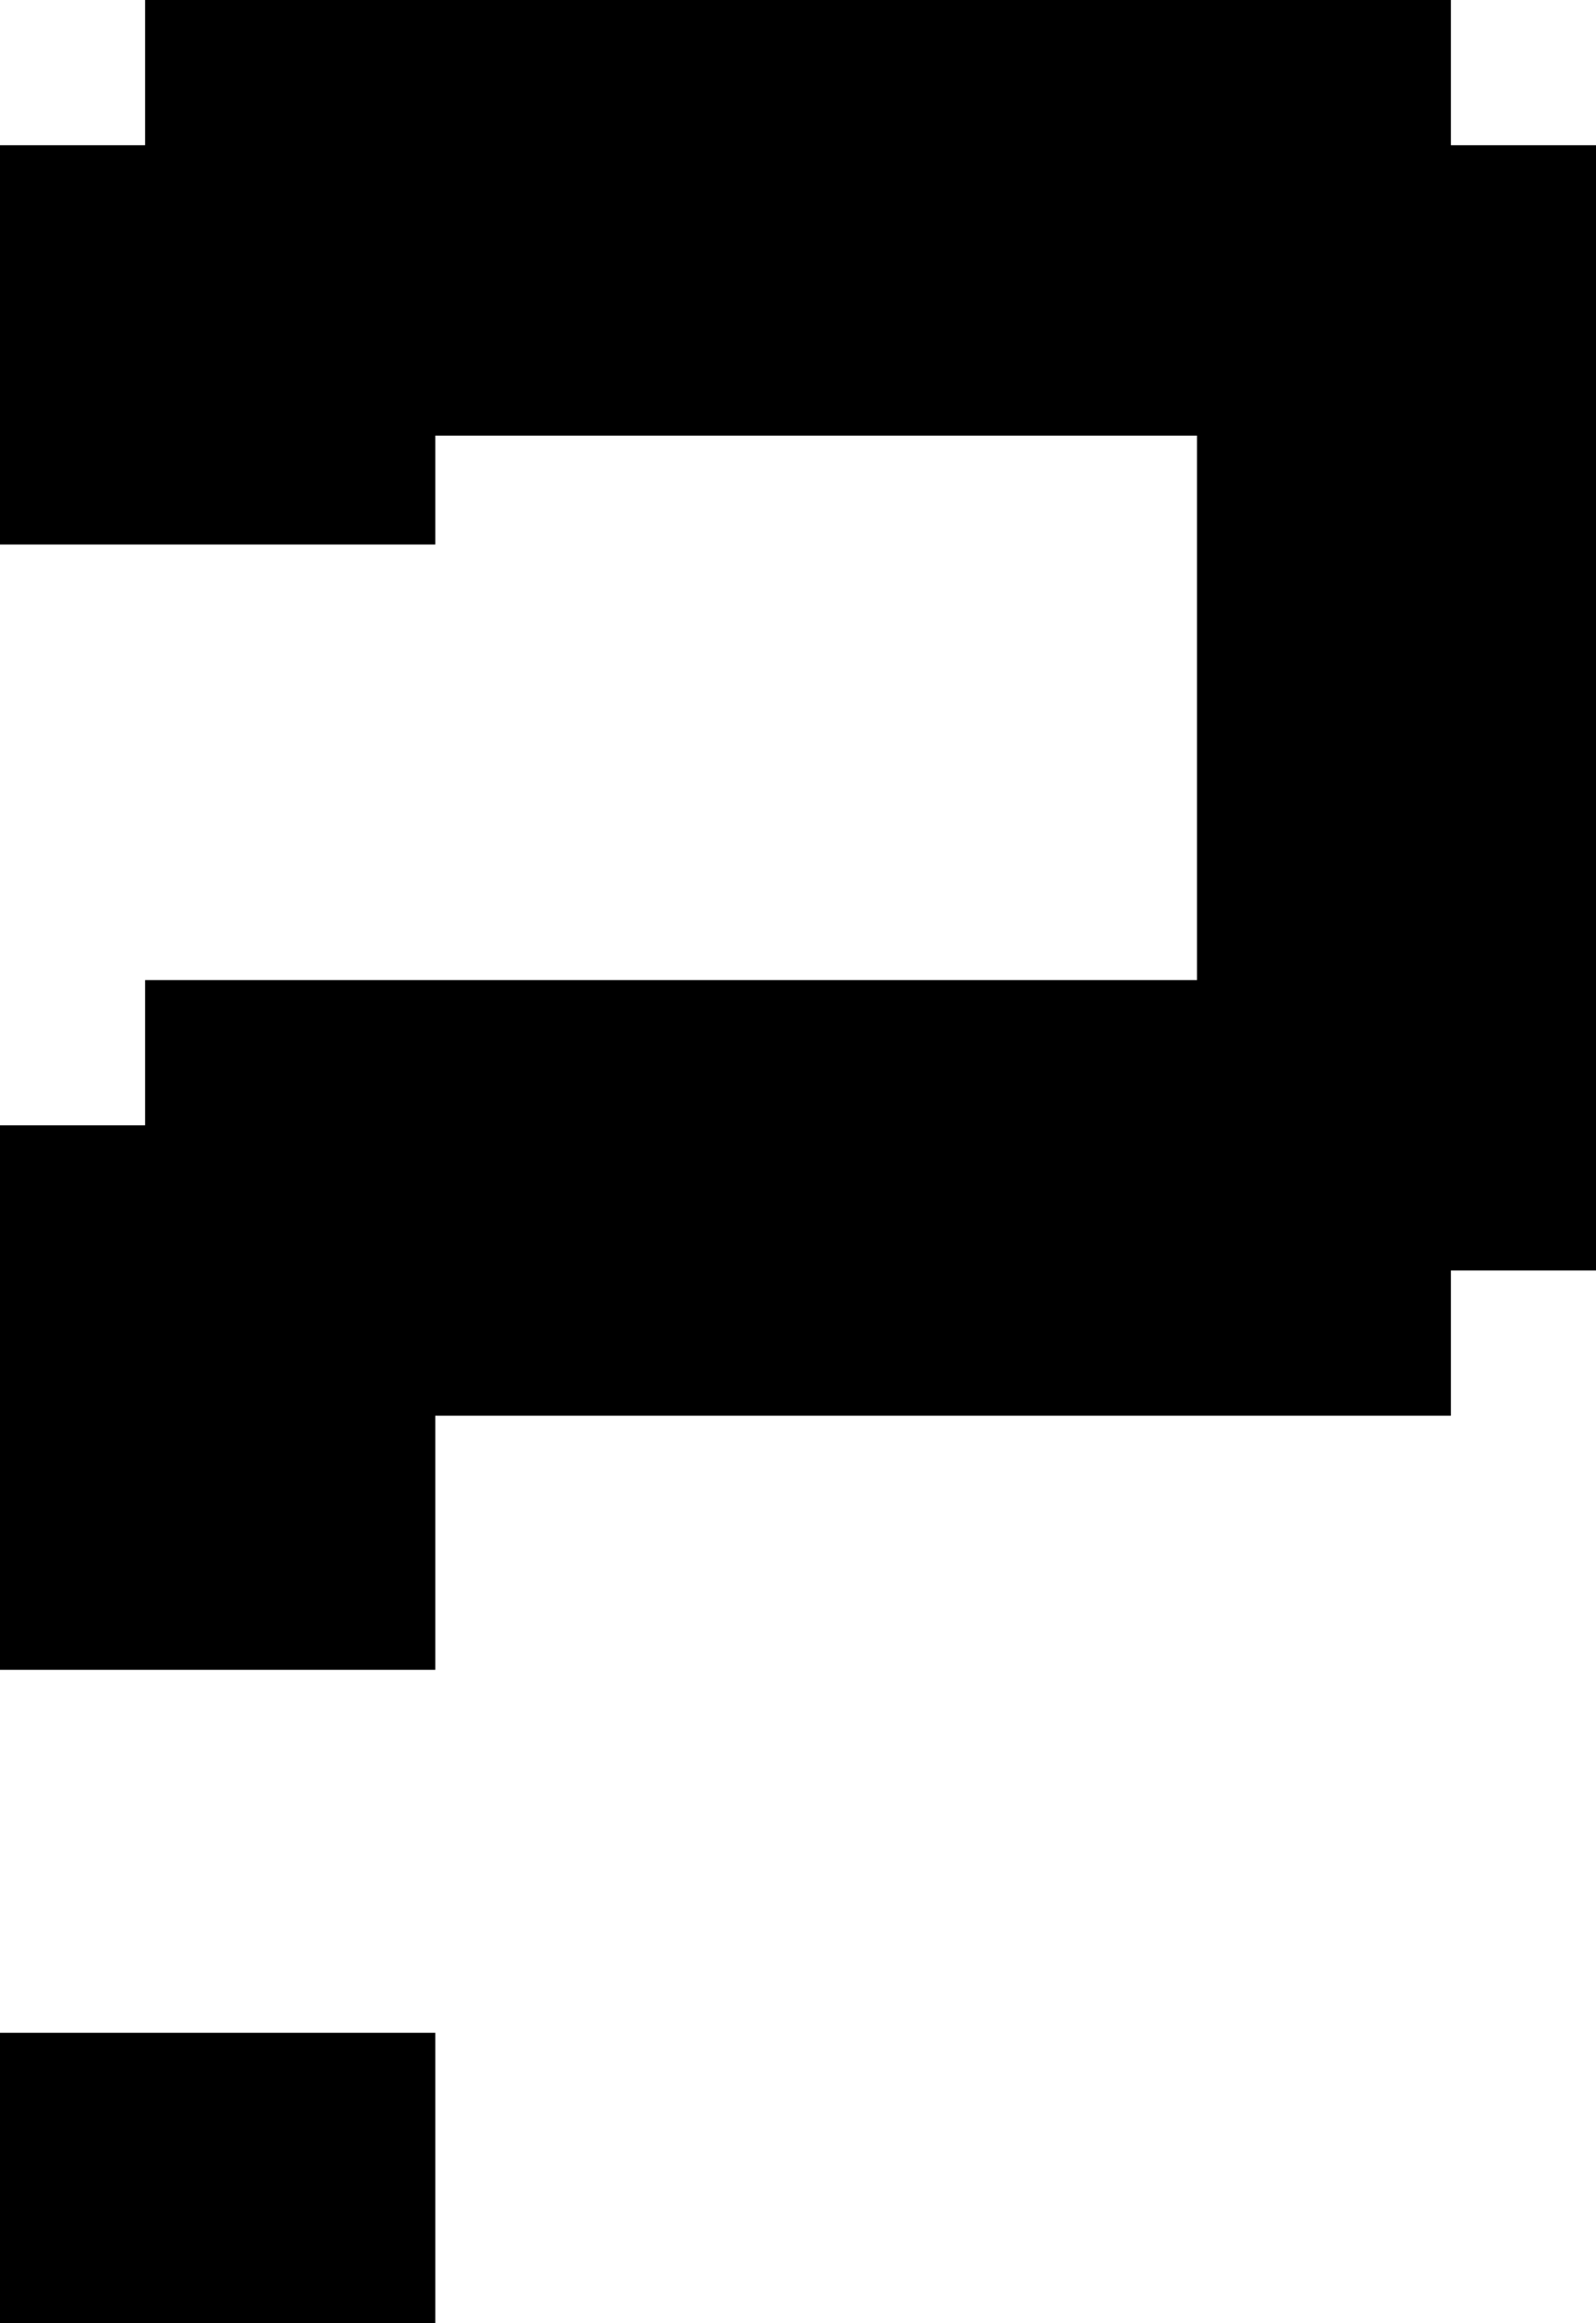
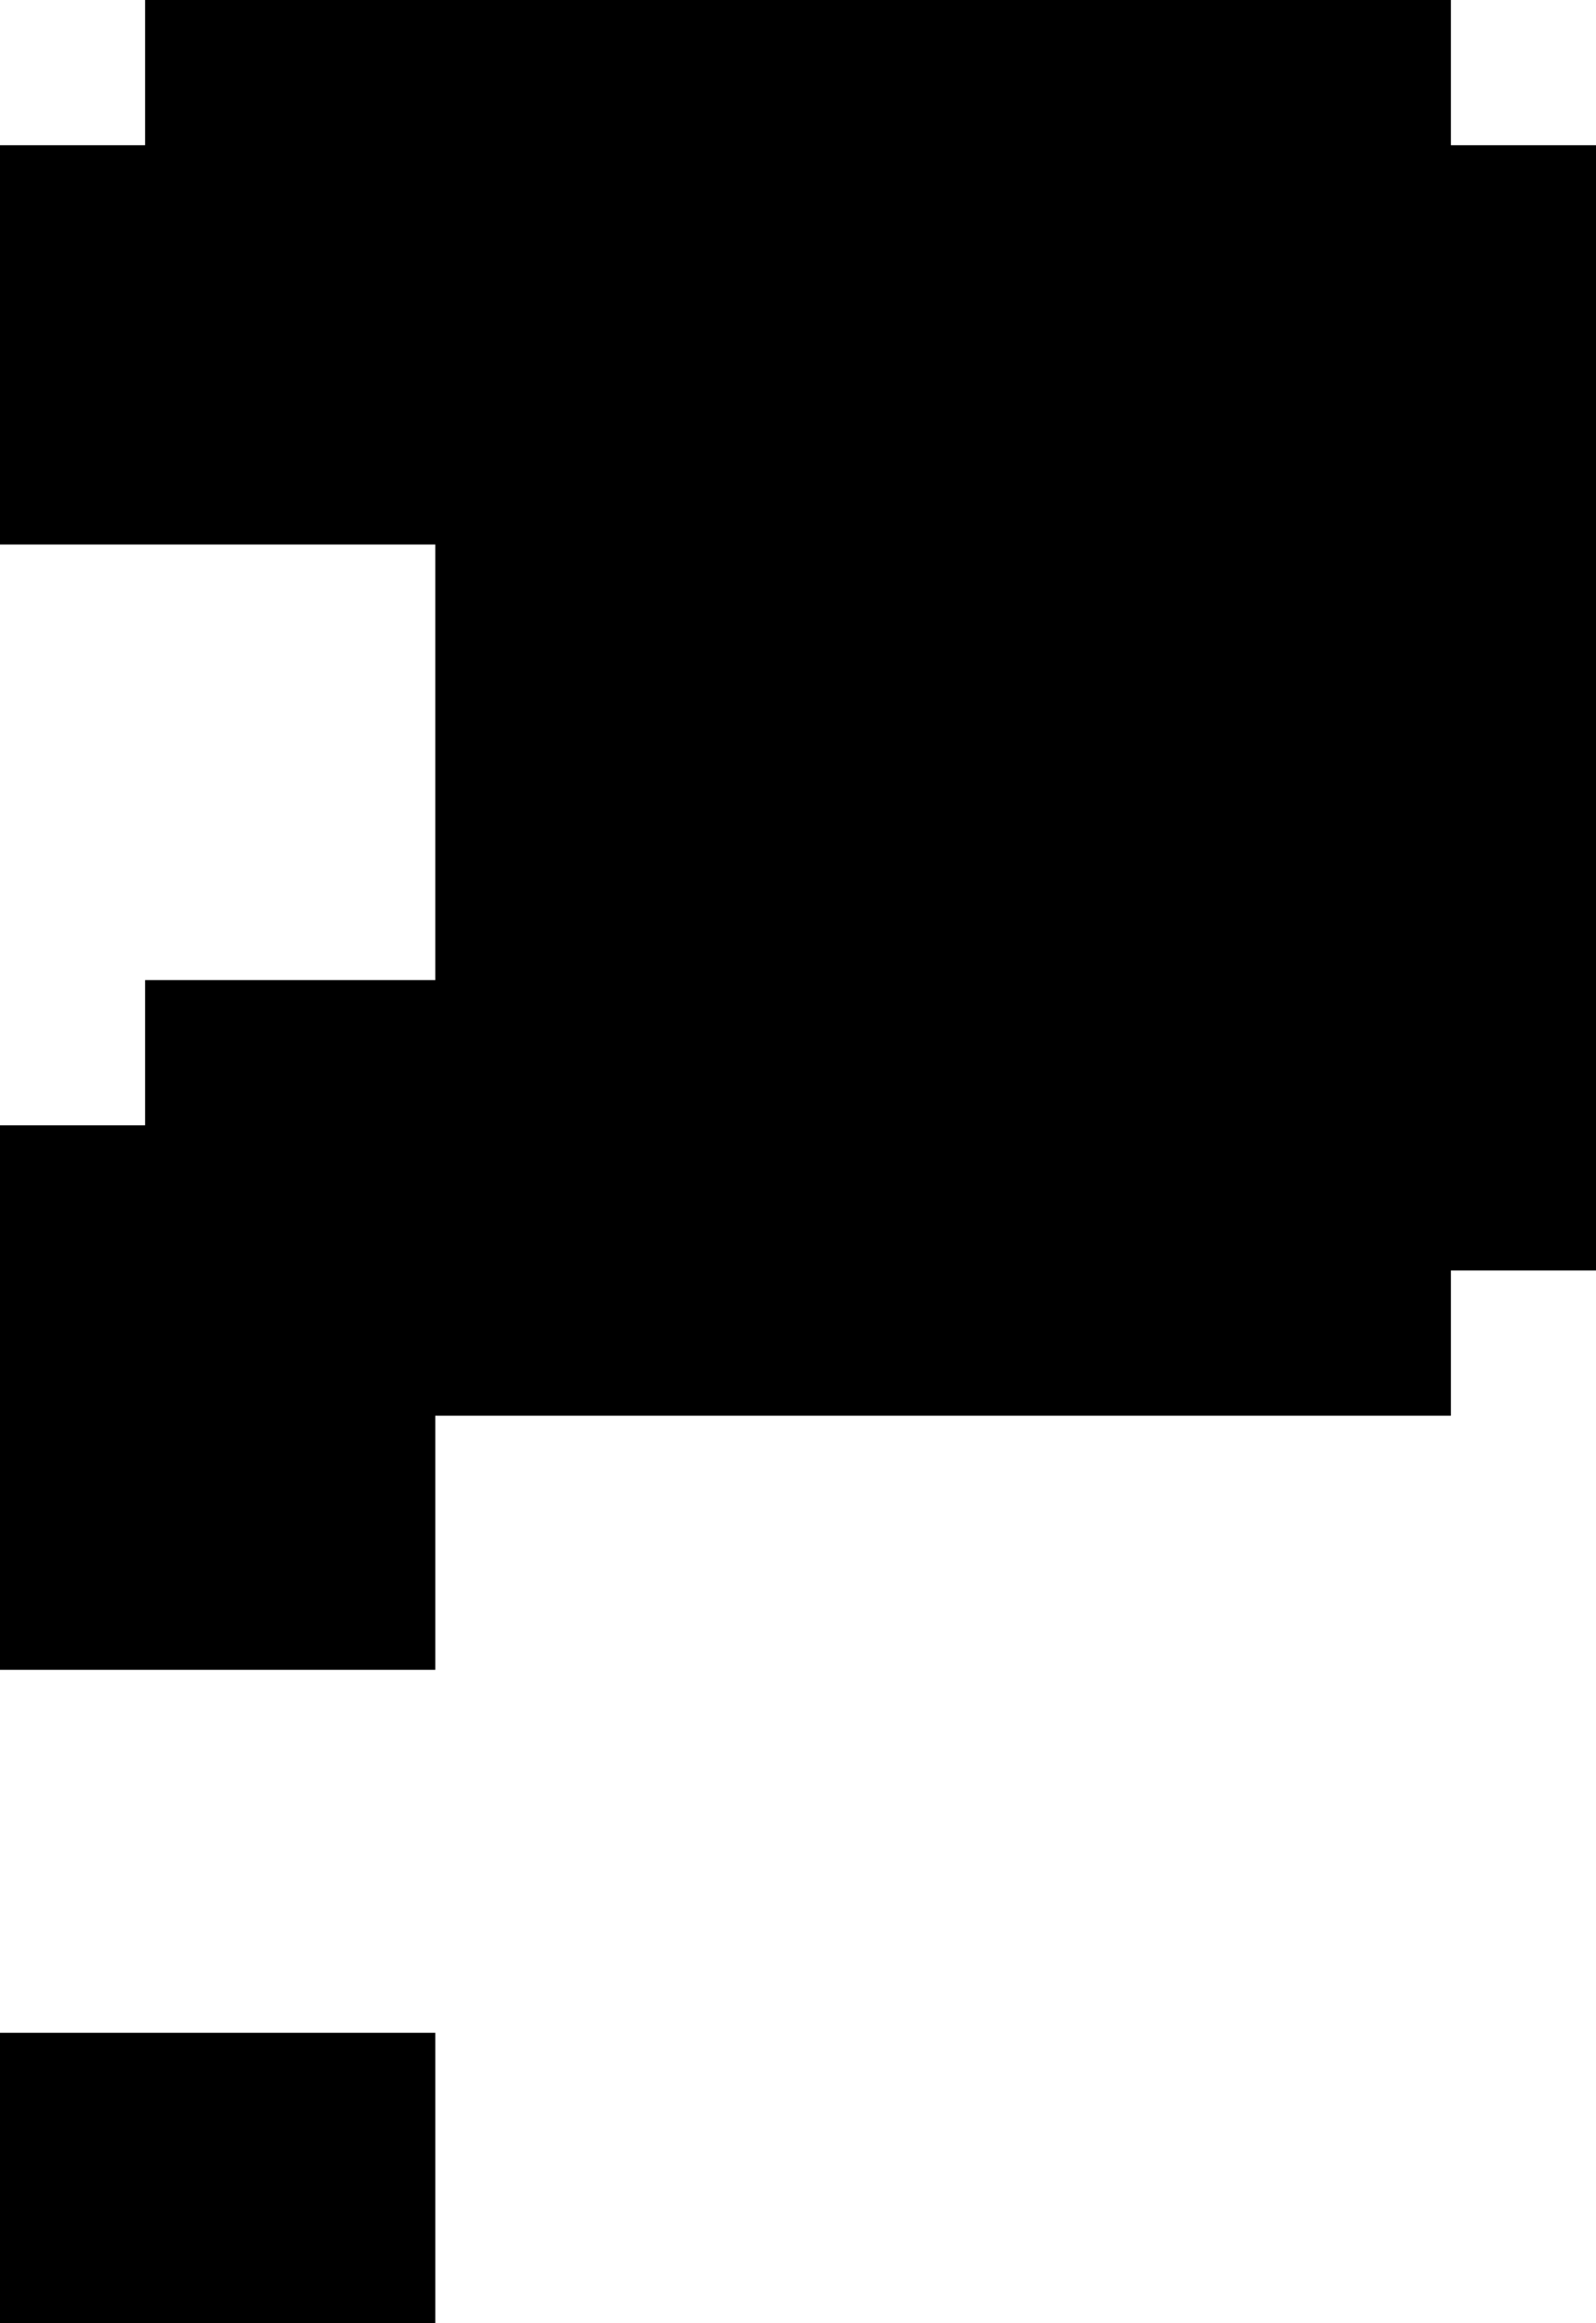
<svg xmlns="http://www.w3.org/2000/svg" width="233" height="339" viewBox="0 0 233 339" fill="none">
-   <path d="M63.546 339H0V296.625H63.546V339ZM211.818 21.188H233V185.391H211.818V206.578H63.546V243.656H0V164.203H21.182V143.016H174.75V63.562H63.546V79.453H0V21.188H21.182V0H211.818V21.188Z" fill="black" />
+   <path d="M63.546 339H0V296.625H63.546V339ZM211.818 21.188H233V185.391H211.818V206.578H63.546V243.656H0V164.203H21.182V143.016H174.75H63.546V79.453H0V21.188H21.182V0H211.818V21.188Z" fill="black" />
</svg>